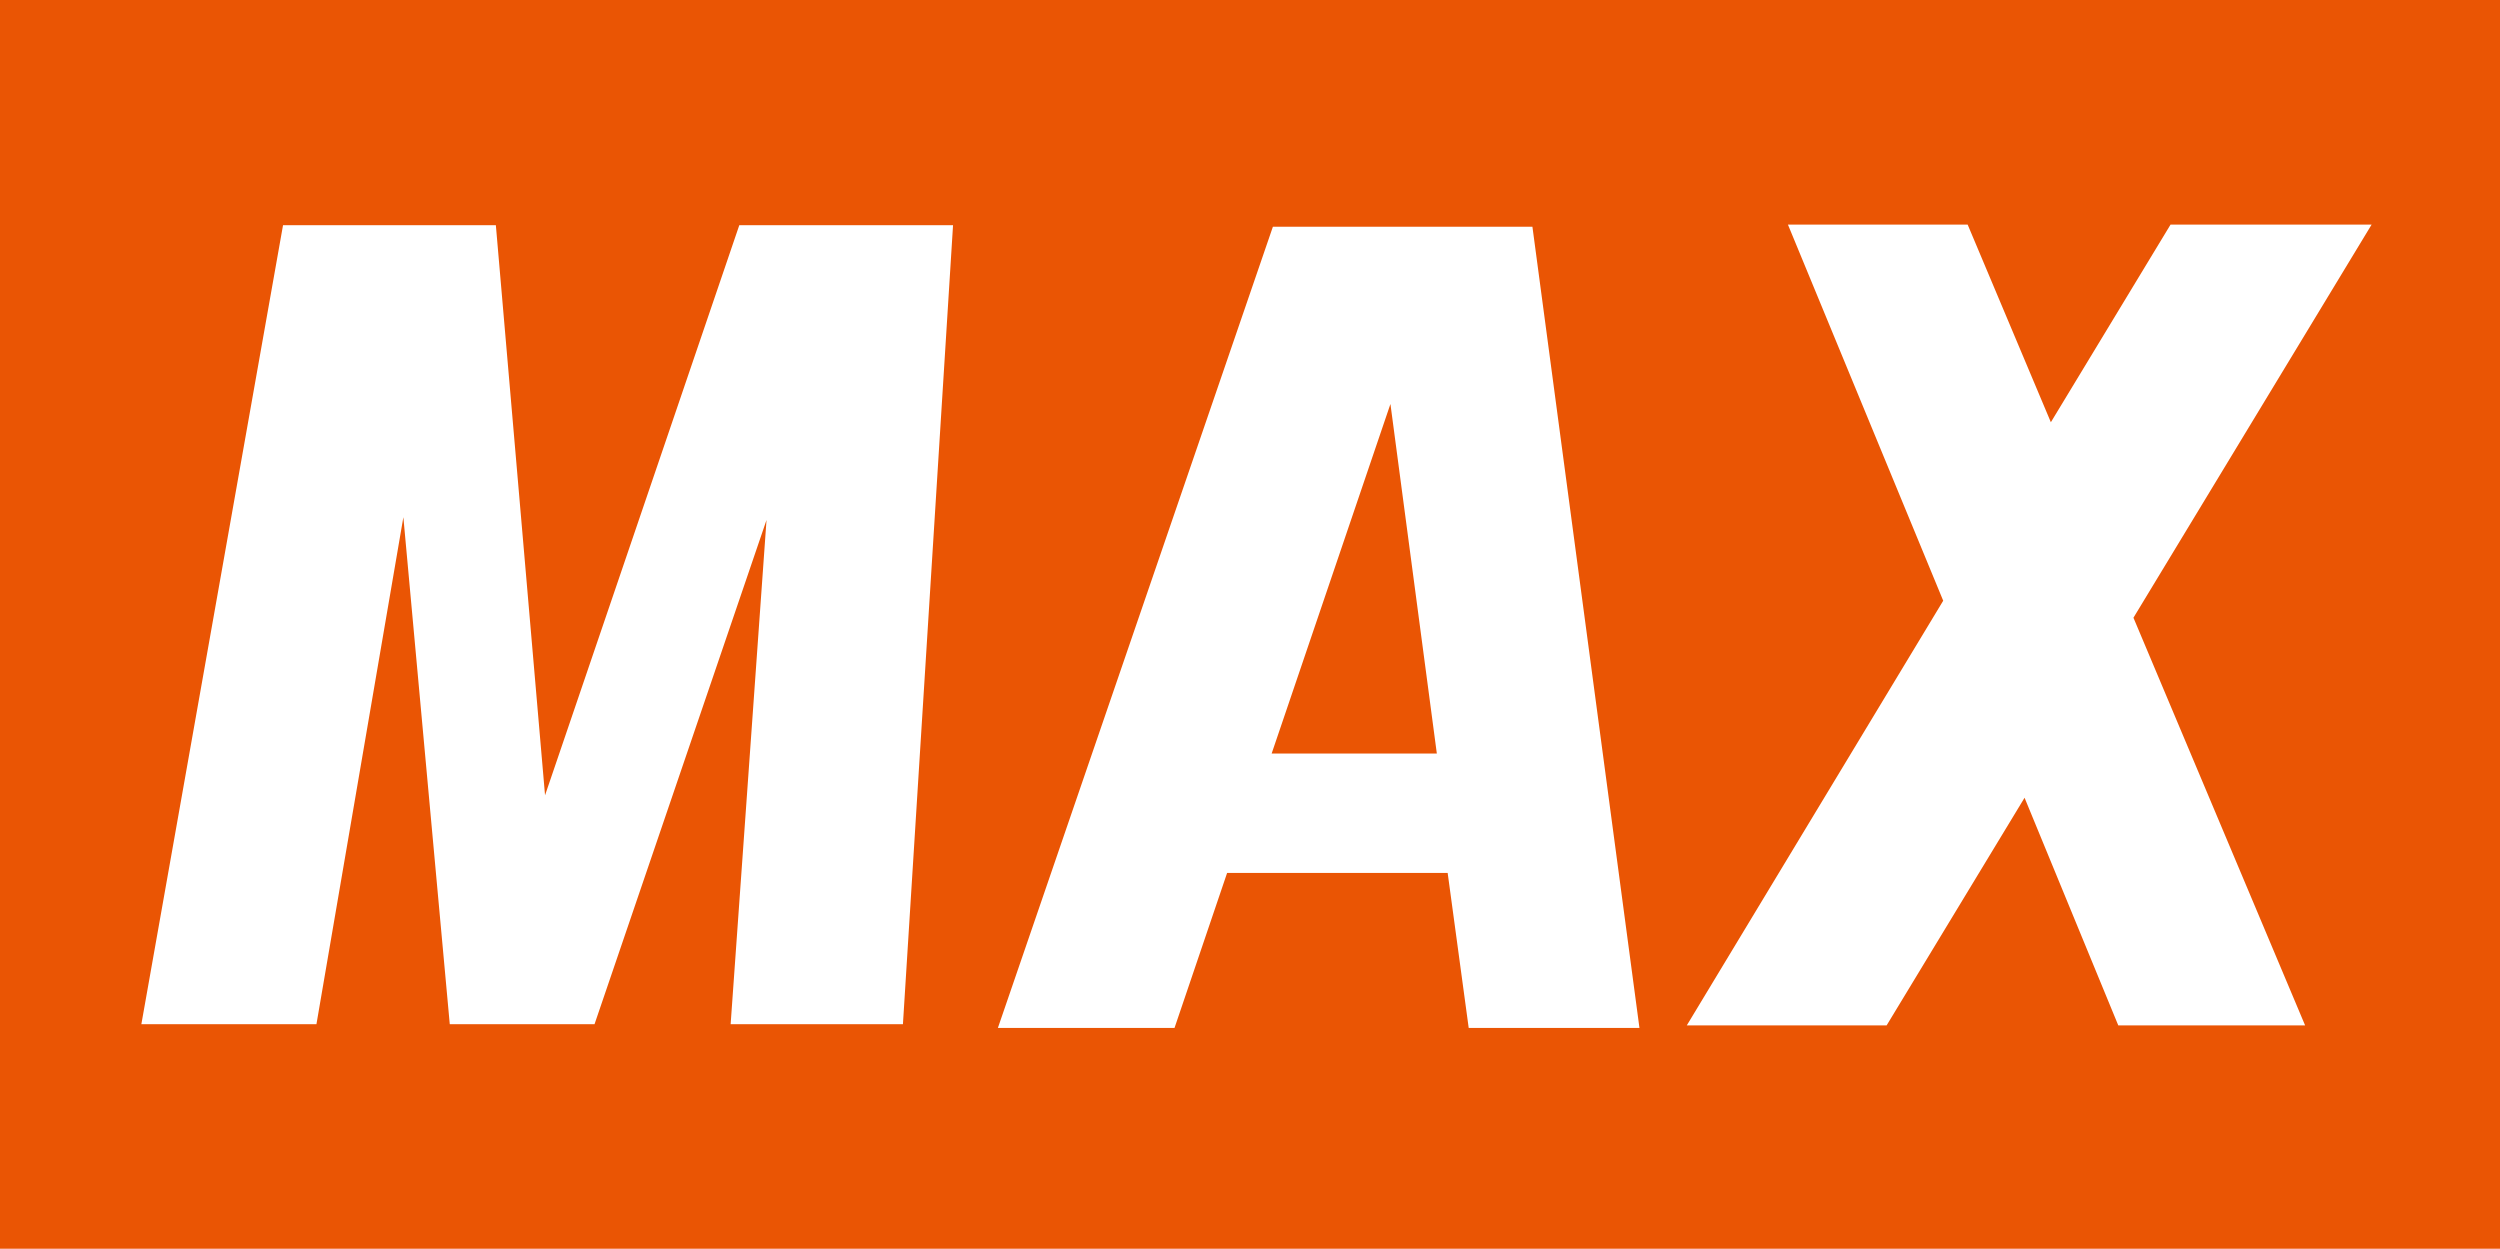
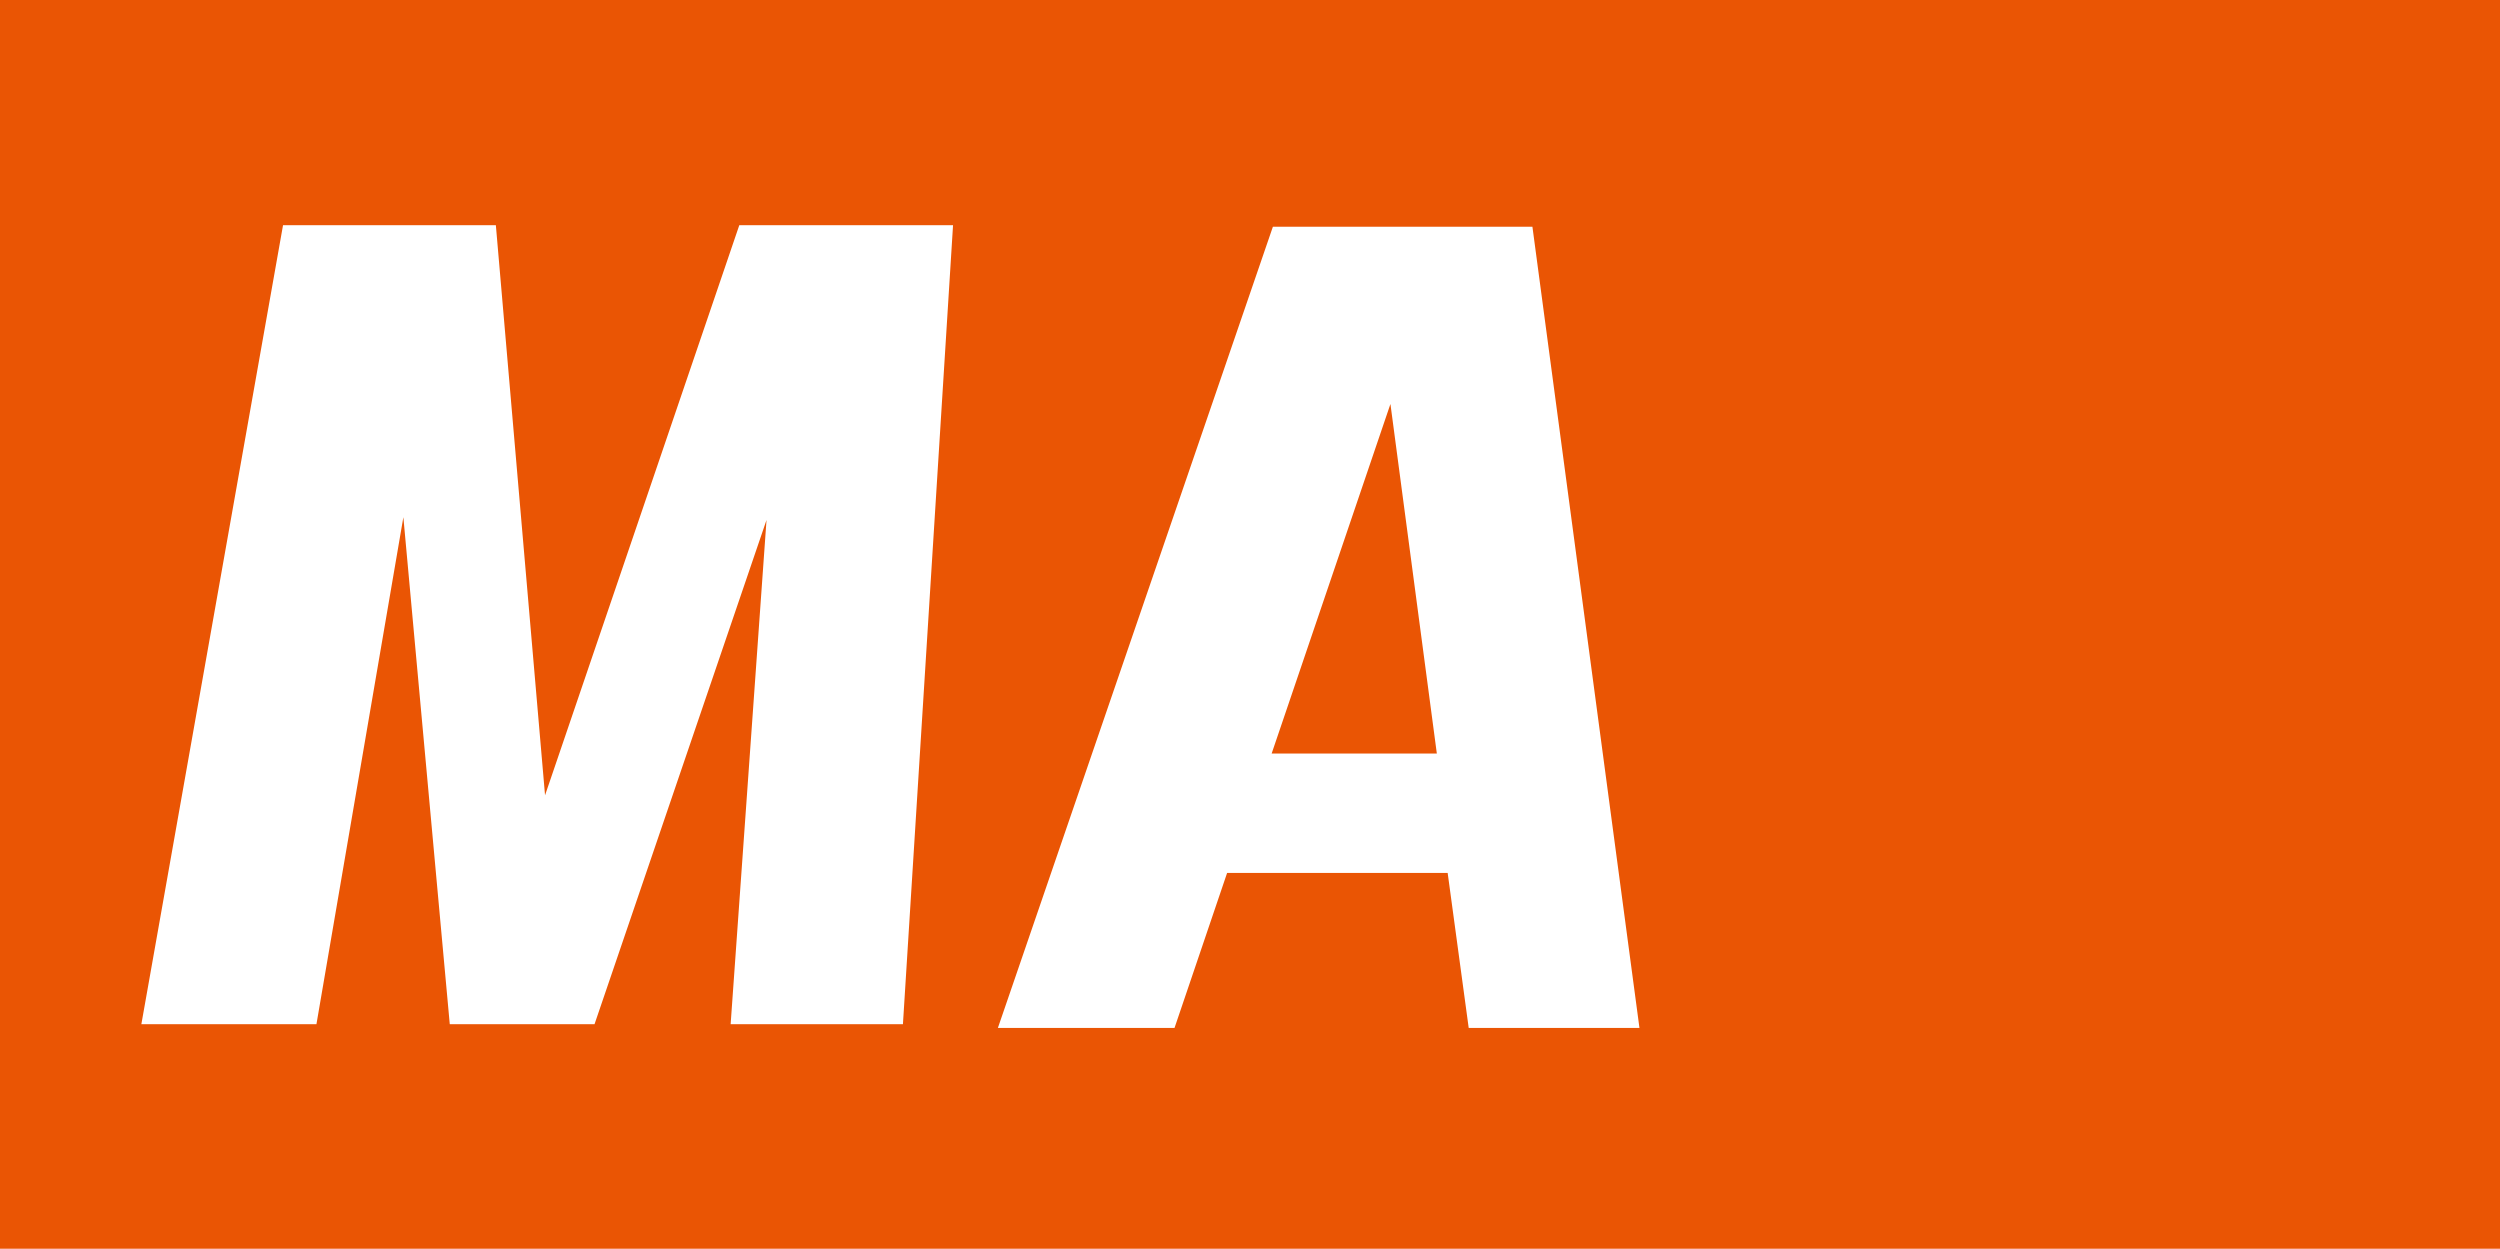
<svg xmlns="http://www.w3.org/2000/svg" id="_レイヤー_2" data-name="レイヤー_2" width="80.82" height="40.37" viewBox="0 0 80.82 40.37">
  <defs>
    <style>
      .cls-1 {
        fill: #fff;
      }

      .cls-2 {
        fill: #ea5504;
      }
    </style>
  </defs>
  <g id="txt">
    <g>
      <rect class="cls-2" width="80.82" height="40.37" />
      <polyline class="cls-1" points="4.57 33.11 10.23 33.11 13.04 16.72 14.54 33.11 19.22 33.11 24.78 16.81 23.62 33.11 29.19 33.11 30.81 7.28 23.9 7.28 17.62 25.71 16.03 7.28 9.15 7.28 4.57 33.11" />
      <path class="cls-1" d="M41.11,24.36l3.84-11.3,1.5,11.3h-5.34M49.53,7.33h-8.38l-8.89,25.9h5.71l1.7-5.01h7.13l.68,5.01h5.52l-3.46-25.9Z" />
-       <polyline class="cls-1" points="76.67 7.26 70.17 7.26 66.3 13.65 63.61 7.26 57.8 7.26 62.82 19.42 54.53 33.15 60.99 33.15 65.45 25.79 68.48 33.15 74.52 33.15 68.97 19.97 76.67 7.26" />
    </g>
  </g>
</svg>